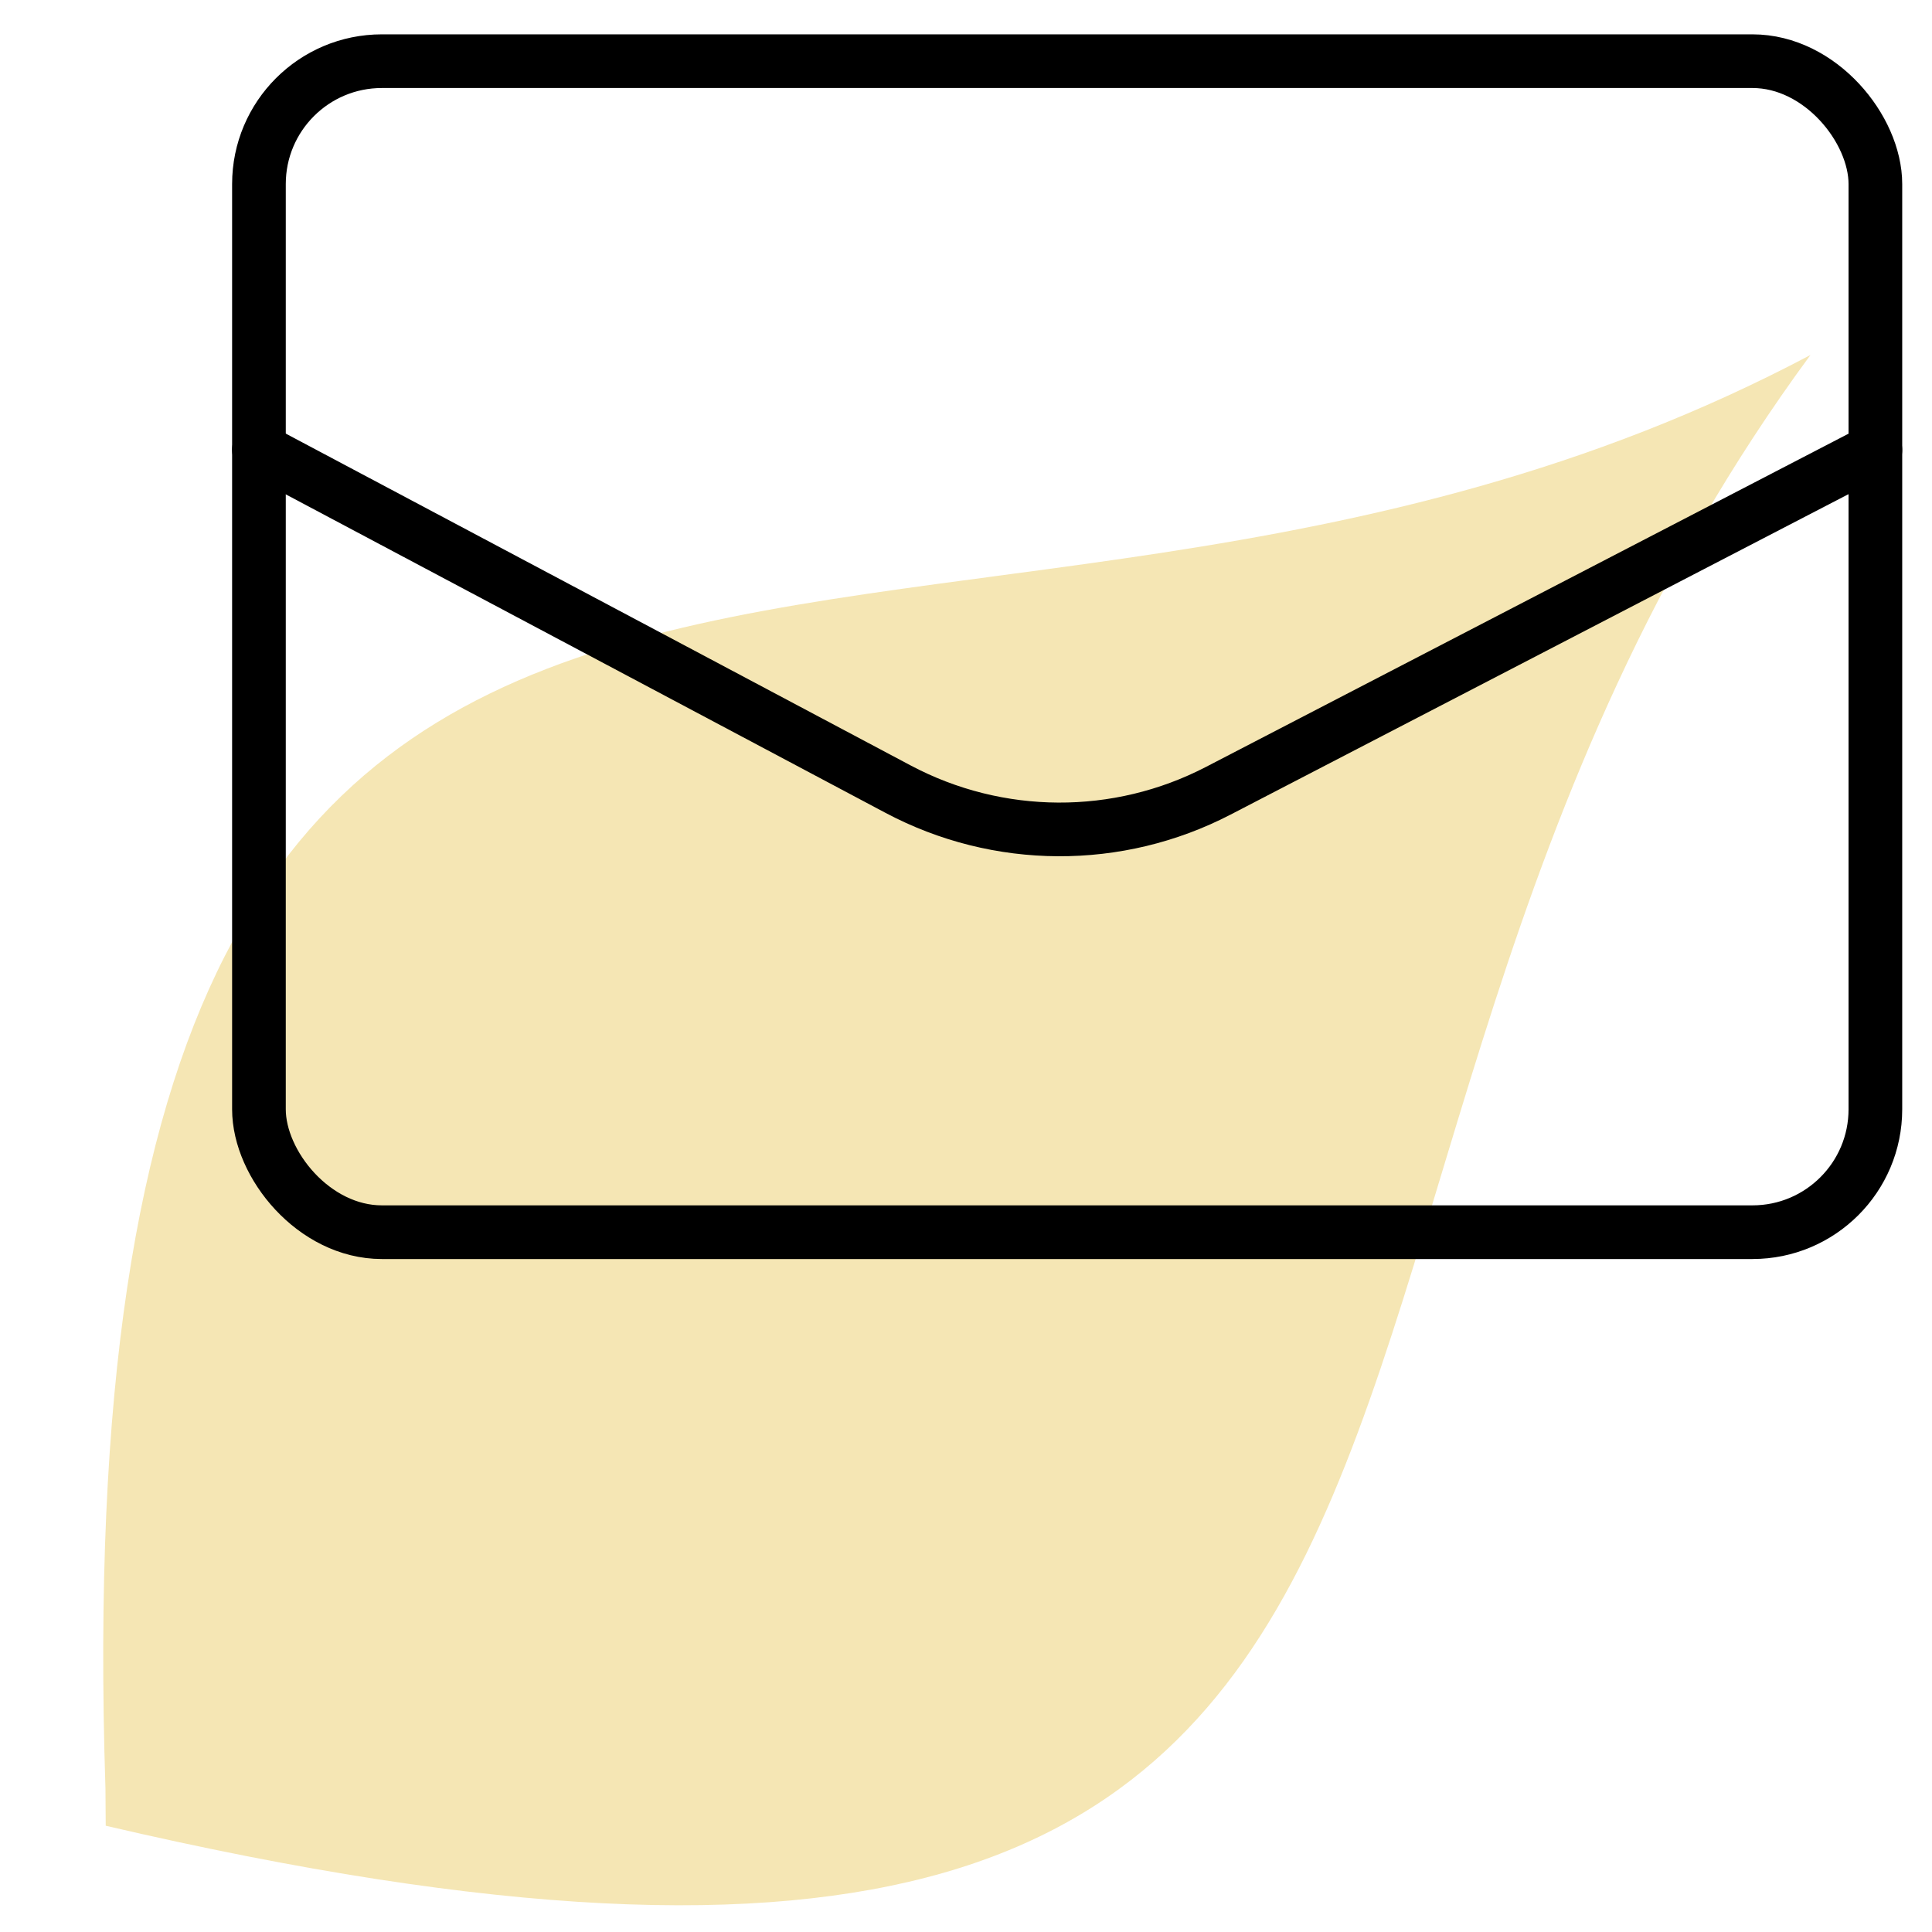
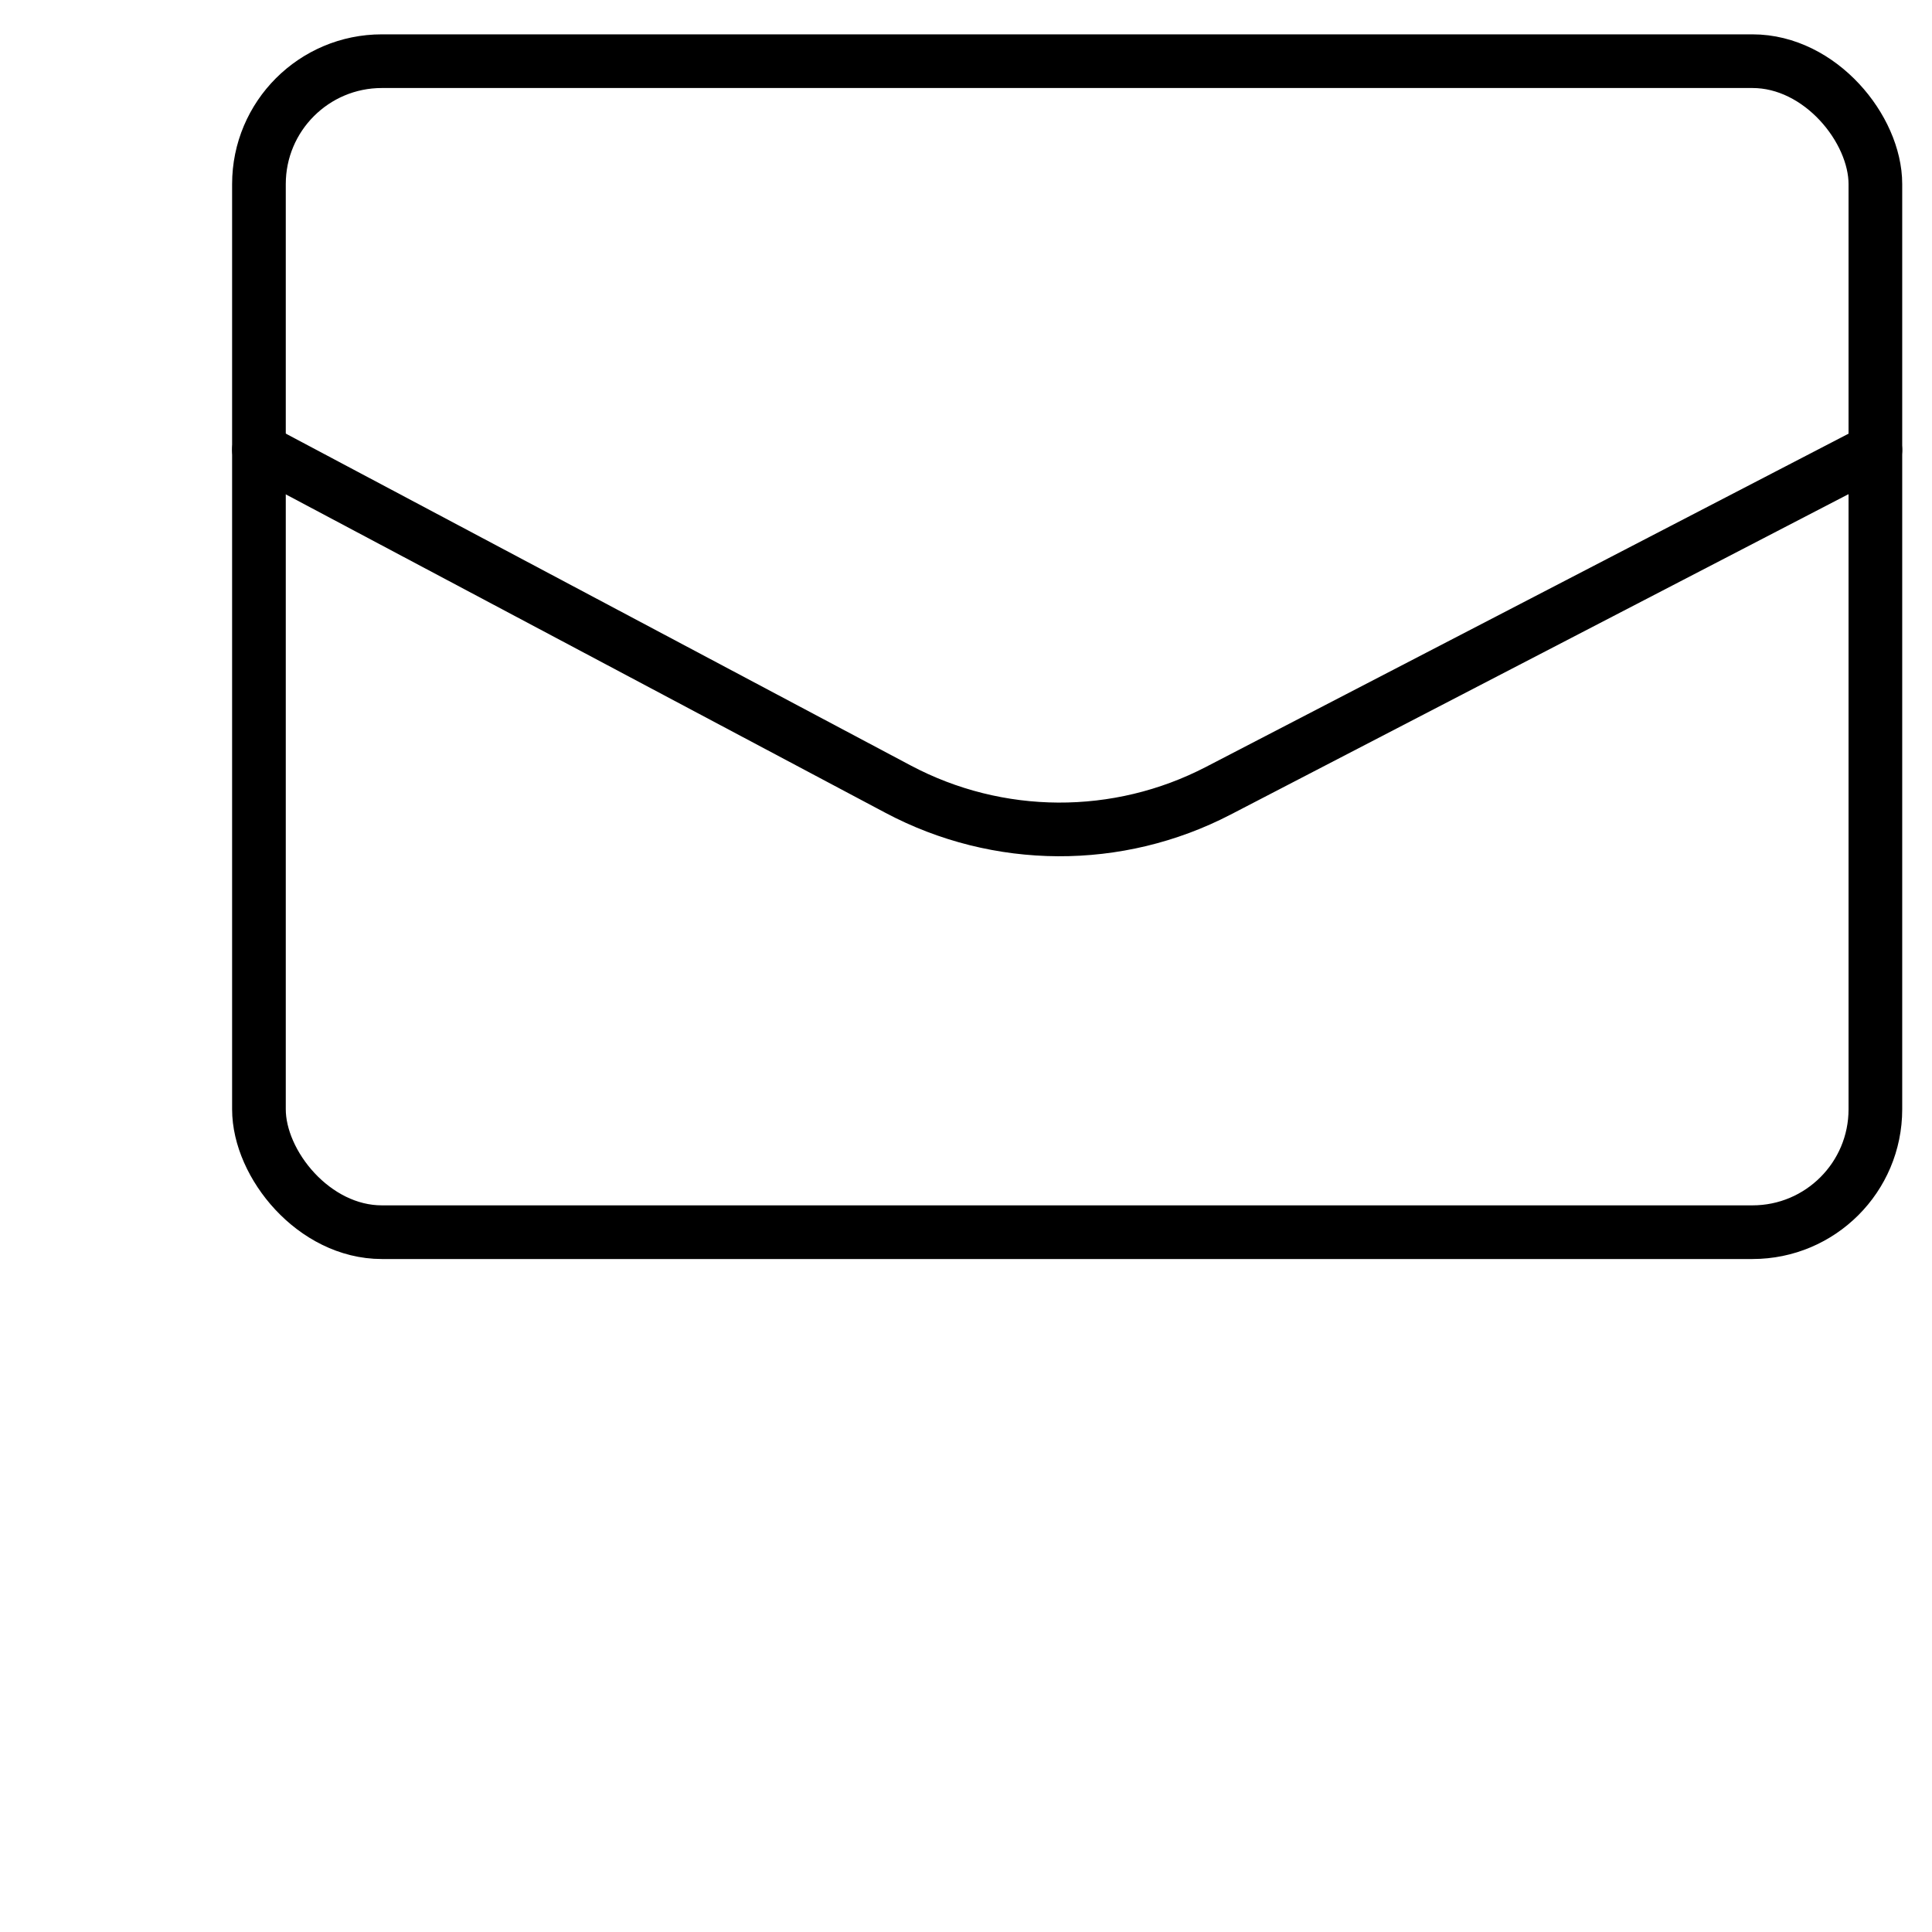
<svg xmlns="http://www.w3.org/2000/svg" id="Layer_1" data-name="Layer 1" viewBox="0 0 72 72">
  <defs>
    <style>
      .cls-1 {
        fill: none;
        stroke: #000;
        stroke-linecap: round;
        stroke-linejoin: round;
        stroke-width: 2px;
      }

      .cls-2 {
        fill: #f5e6b4;
      }
    </style>
  </defs>
-   <path class="cls-2" d="M3.93,66.65C1.99,7.05,34.32,30.79,67.47,13.23c-23.89,32.46-5.06,68.44-63.53,54.81" />
  <g>
    <rect class="cls-1" x="9.65" y="2.28" width="60.24" height="43.64" rx="4.58" ry="4.58" />
    <path class="cls-1" d="M9.65,16.76l23.82,12.65c3.73,1.98,8.19,2,11.93.06l24.49-12.7" />
  </g>
</svg>